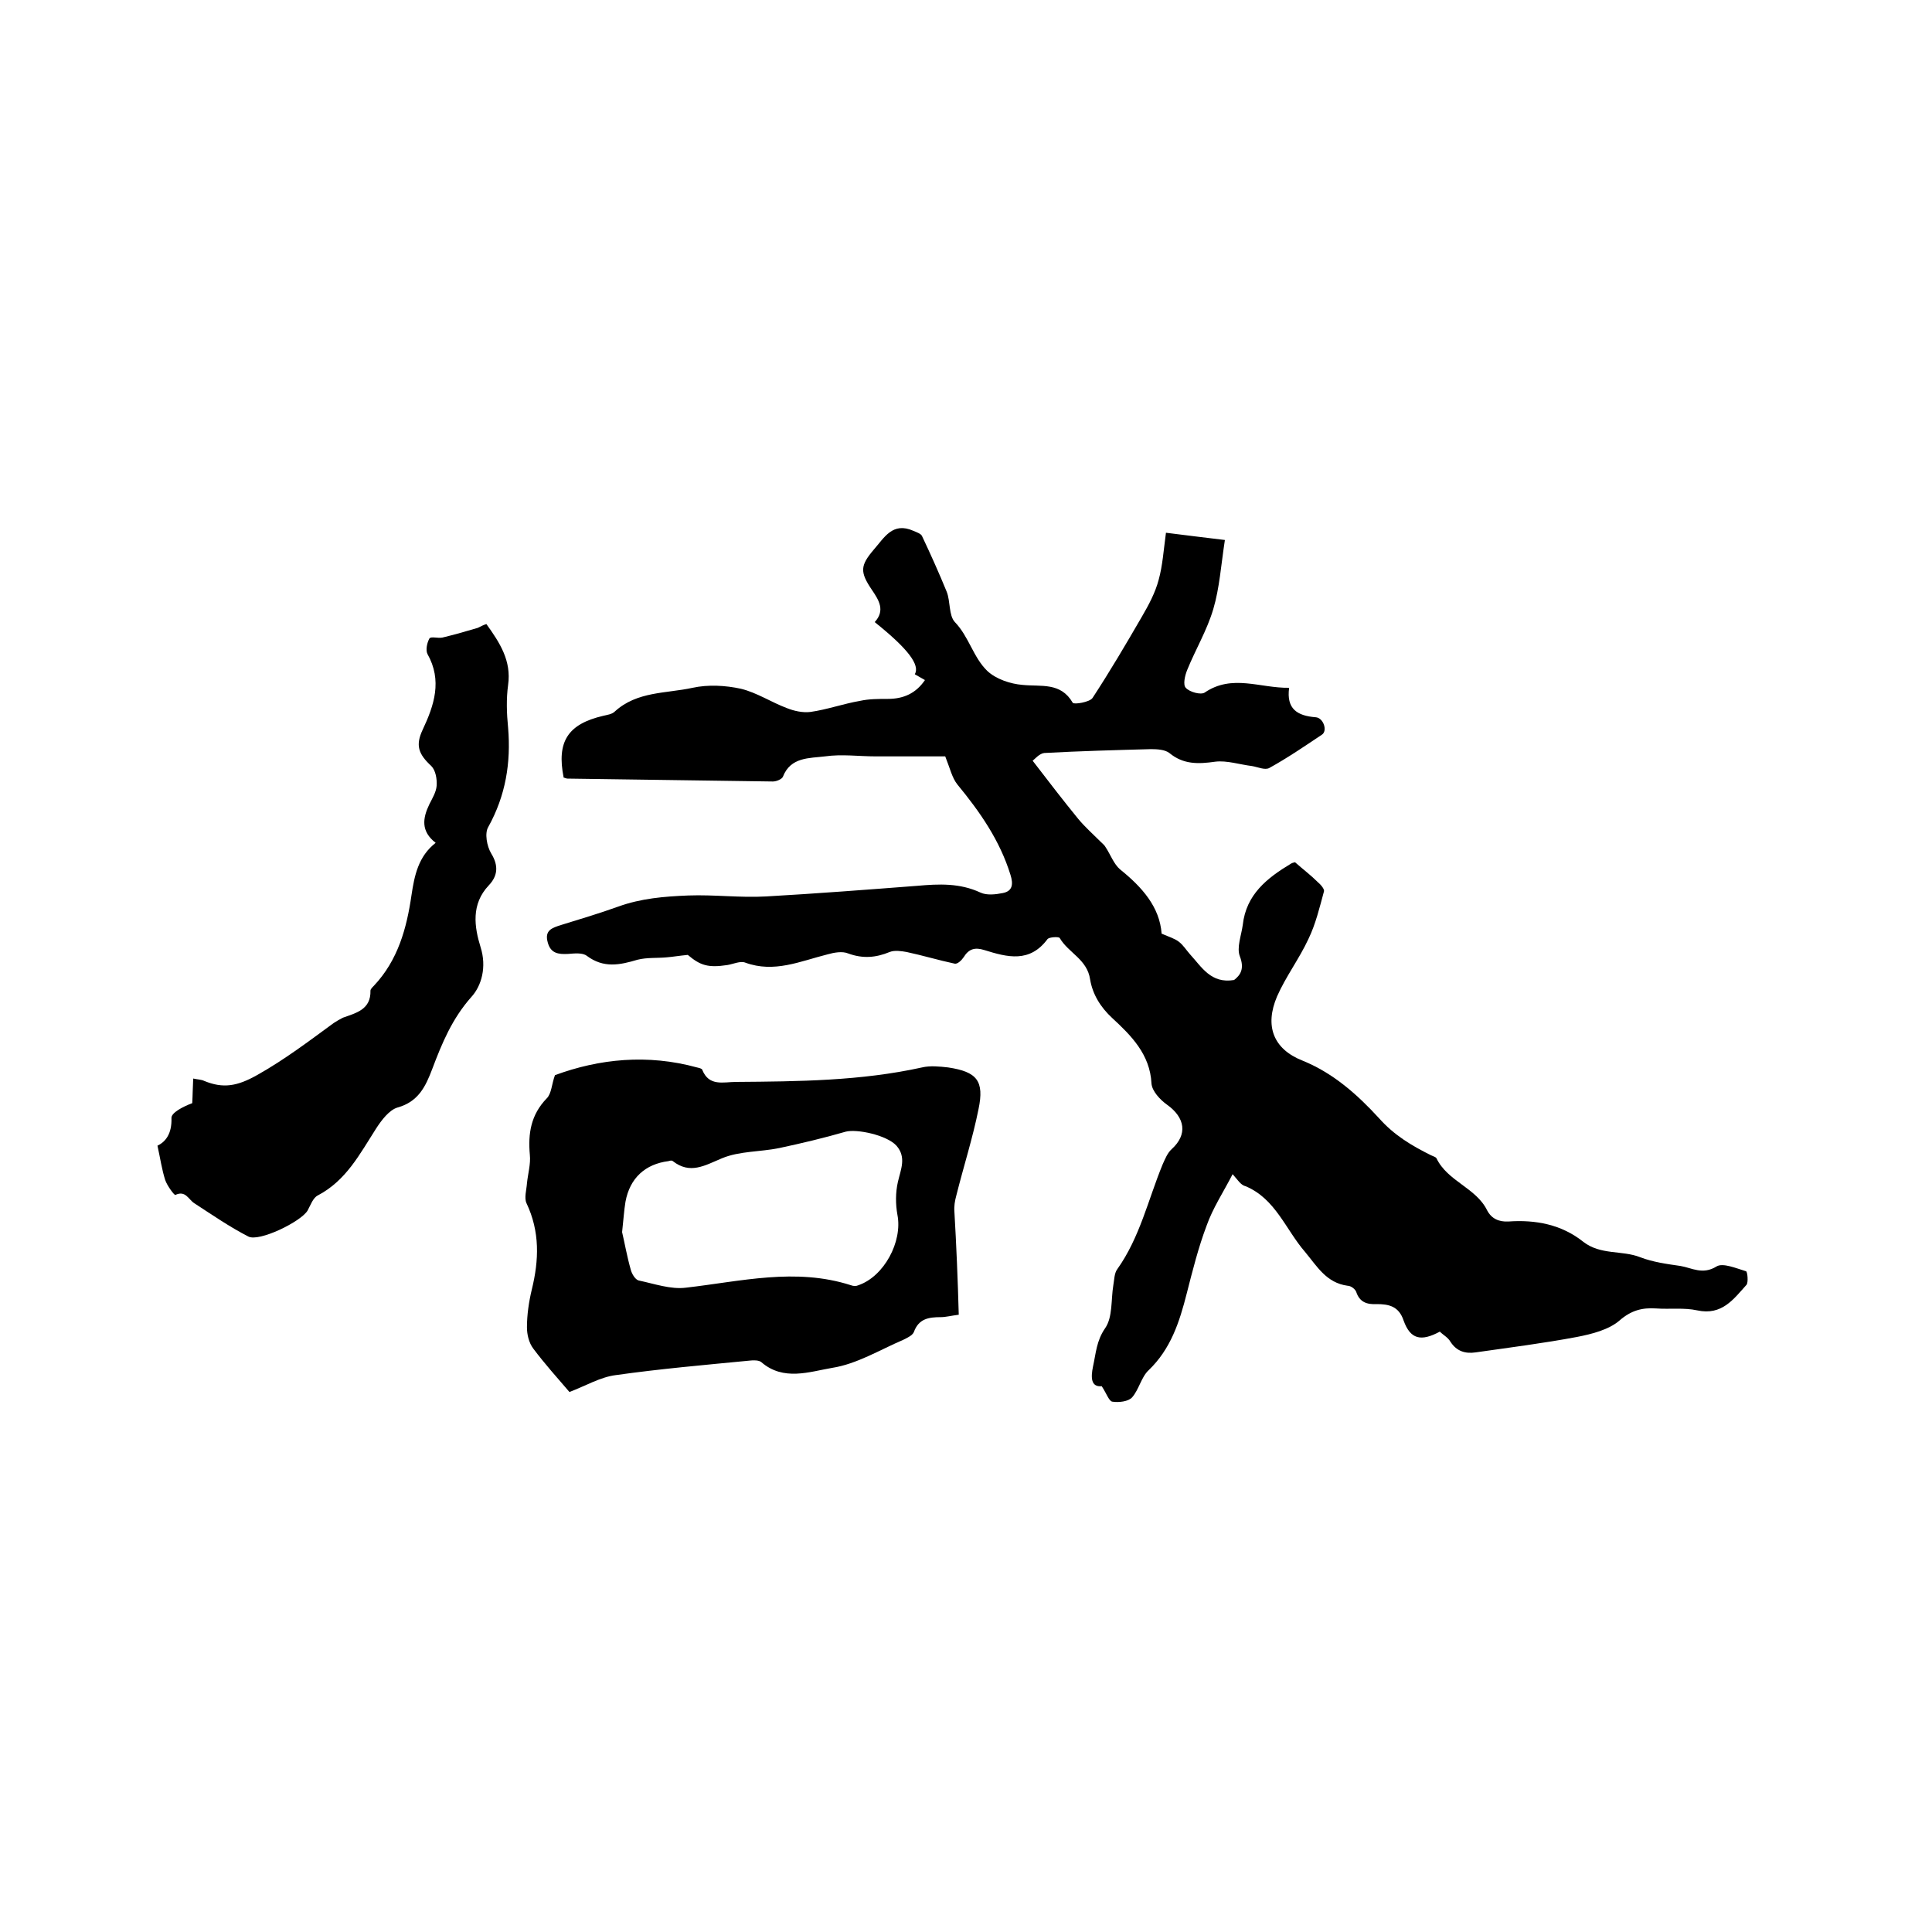
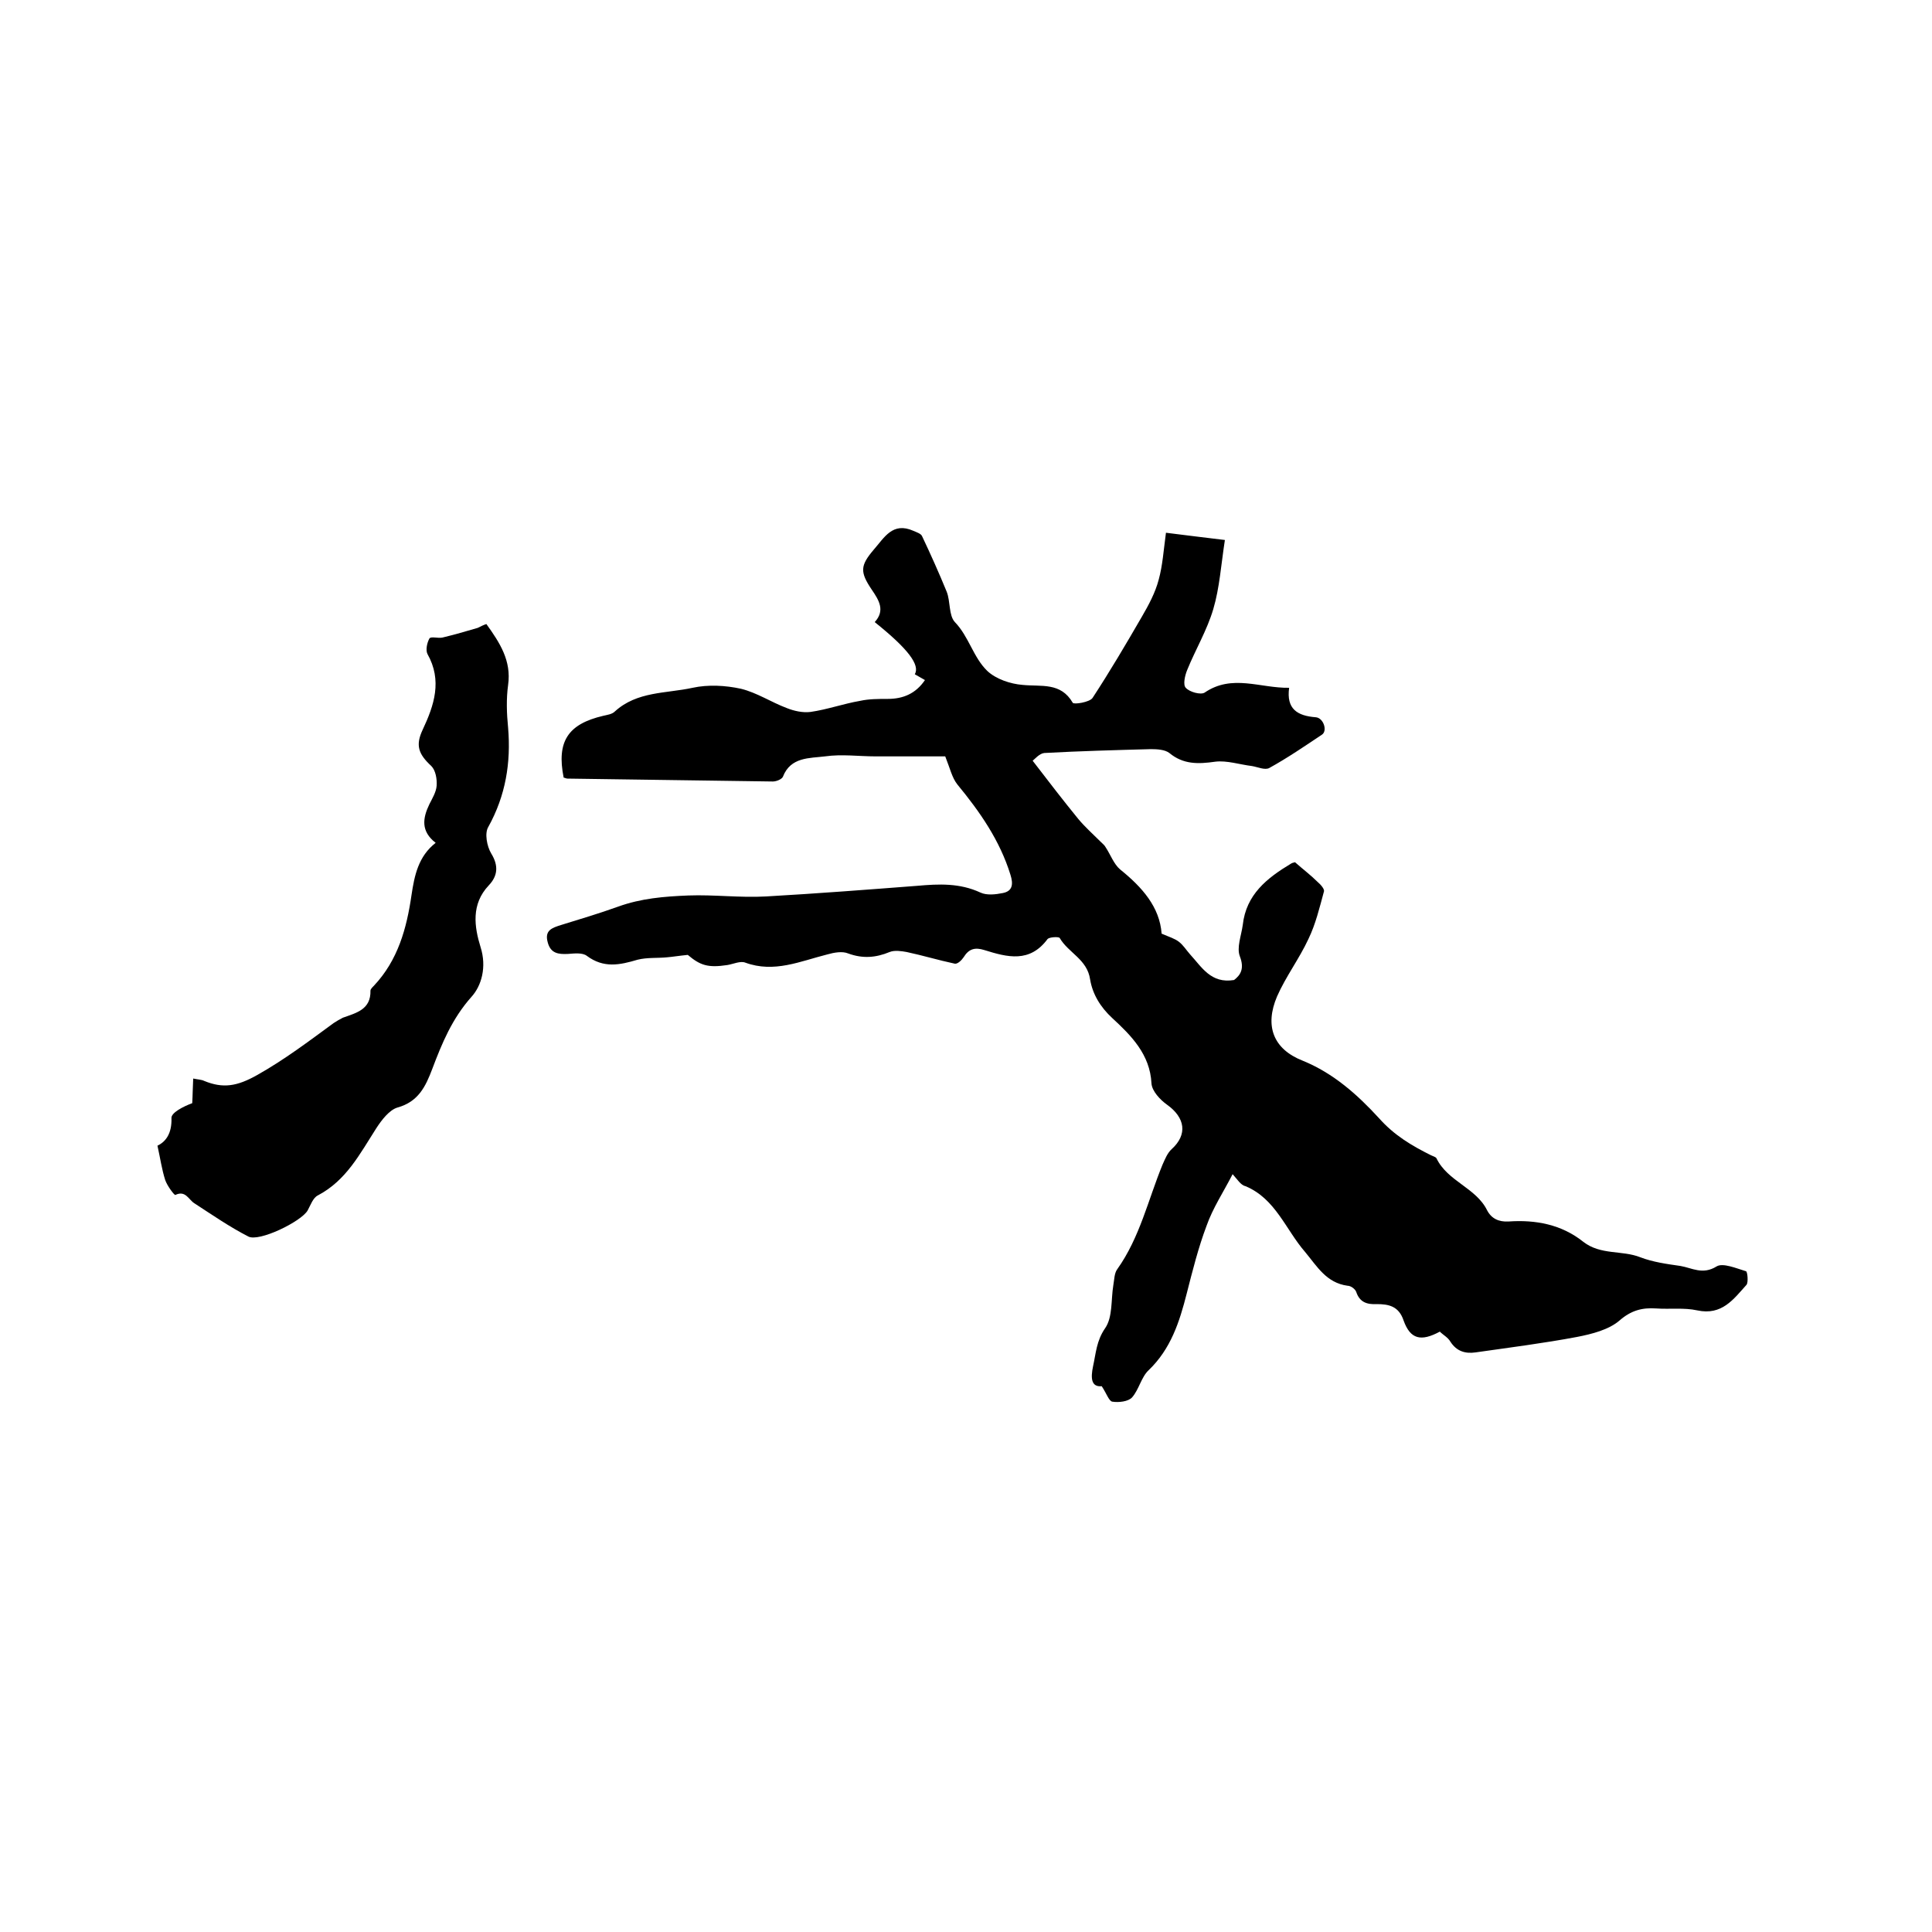
<svg xmlns="http://www.w3.org/2000/svg" enable-background="new 0 0 400 400" viewBox="0 0 400 400">
  <path d="m255.2 243.1c-1.9 3.7-4.1 7-5.4 10.7-1.7 4.5-2.9 9.3-4.1 14-1.5 5.9-3.3 11.5-7.9 15.9-1.5 1.4-2 4-3.4 5.6-.8.9-2.8 1.1-4.1.9-.7-.1-1.2-1.7-2.2-3.2-2.2.2-2.3-1.7-1.8-4.1.6-2.7.7-5.3 2.5-7.9 1.6-2.3 1.2-5.9 1.7-8.9.2-1.1.2-2.5.8-3.3 4.7-6.6 6.4-14.4 9.4-21.7.5-1.1 1-2.4 1.9-3.2 3.3-3 2.8-6.5-1-9.2-1.4-1-3.1-2.8-3.2-4.4-.3-6-4.2-9.9-8.1-13.5-2.5-2.3-4.1-5-4.6-8-.6-4.2-4.5-5.5-6.3-8.6-.2-.3-2.1-.2-2.5.2-3.7 5-8.3 3.8-13.1 2.3-1.9-.6-3.2-.3-4.3 1.5-.4.6-1.3 1.5-1.9 1.3-3.3-.7-6.6-1.7-9.9-2.4-1.1-.2-2.5-.4-3.5 0-2.9 1.2-5.6 1.4-8.6.3-1.2-.5-2.9-.2-4.3.2-5.6 1.4-11 3.9-17 1.7-1-.4-2.5.3-3.7.5-4 .6-5.6.1-8.2-2.1-2 .2-3.1.4-4.3.5-2 .2-4.1 0-6.1.5-3.7 1.1-7 1.8-10.5-.8-.9-.7-2.6-.5-3.9-.4-2 .1-3.6-.1-4.2-2.4-.7-2.5.9-3 2.8-3.6 3.9-1.2 7.9-2.4 11.8-3.8 4.7-1.7 9.5-2.1 14.5-2.3 5.4-.2 10.7.5 16.1.2 10.5-.6 20.9-1.4 31.3-2.2 4.5-.4 8.8-.6 13.1 1.4 1.3.6 3.1.4 4.6.1 2.1-.4 2.2-1.9 1.6-3.8-2.2-7.1-6.3-13-11-18.7-1.1-1.4-1.5-3.3-2.5-5.8-4.3 0-9.4 0-14.4 0-3.5 0-7-.5-10.5 0-3.2.4-7.1.1-8.7 4.2-.2.5-1.3 1-2.1 1-14.2-.2-28.4-.4-42.5-.6-.3 0-.6-.2-.8-.2-1.5-7.5.9-11.1 8.2-12.8.8-.2 1.8-.3 2.4-.9 4.6-4.2 10.6-3.7 16.1-4.9 3.2-.7 6.8-.5 10 .2 3.3.8 6.3 2.8 9.5 4 1.5.6 3.3 1 4.9.8 3.5-.5 6.8-1.7 10.3-2.3 1.8-.4 3.8-.4 5.7-.4 3.2 0 5.8-1.1 7.7-3.9-.7-.4-1.4-.8-2.1-1.2 1.1-1.9-1.3-5.2-8.3-10.8 2.2-2.4.9-4.5-.6-6.7-2.5-3.7-2.4-5 .4-8.3 2.2-2.5 3.9-5.8 8.2-3.9.7.3 1.6.6 1.8 1.1 1.8 3.8 3.5 7.6 5.1 11.5.8 2 .4 4.9 1.7 6.3 2.9 3 3.8 7.3 6.7 10.1 1.8 1.7 4.8 2.7 7.3 2.9 3.9.4 7.9-.6 10.4 3.7.2.4 3.5-.1 4.1-1 3.6-5.5 6.9-11.1 10.2-16.8 1.4-2.4 2.8-5 3.5-7.7.8-2.9 1-6 1.5-9.7 4 .5 8 1 12.2 1.5-.8 5.2-1.1 9.9-2.4 14.3s-3.7 8.4-5.4 12.6c-.5 1.2-.9 3.1-.3 3.7.8.9 3.1 1.5 3.9 1 5.7-3.9 11.5-.9 17.5-1-.6 4.4 1.7 5.8 5.5 6.1 1.6.1 2.5 2.8 1.3 3.6-3.6 2.4-7.1 4.8-10.9 6.9-.9.5-2.4-.2-3.6-.4-2.5-.3-5.2-1.2-7.6-.9-3.5.5-6.6.6-9.5-1.8-.9-.7-2.5-.8-3.8-.8-7.4.2-14.8.4-22.1.8-1 .1-2 1.3-2.4 1.6 3.3 4.3 6.3 8.2 9.4 12 1.4 1.7 3.1 3.2 4.7 4.8.4.4.8.7 1 1.1 1 1.5 1.7 3.5 3 4.6 4.6 3.7 8.2 7.8 8.6 13.3 1.6.7 2.7 1 3.6 1.7s1.5 1.7 2.3 2.6c2.4 2.6 4.3 6.1 9.1 5.3 1.3-1 2.2-2.3 1.2-4.9-.7-1.8.3-4.3.6-6.5.7-6.3 5-9.7 10-12.7.3-.2.6-.2.9-.3.1 0 .2 0-.1 0 1.7 1.5 3.3 2.7 4.7 4.1.6.5 1.5 1.5 1.3 2-.9 3.3-1.7 6.7-3.2 9.8-1.9 4.1-4.7 7.8-6.5 11.9-2.6 6.1-.8 10.9 5.3 13.3 6.4 2.6 11.4 7.1 15.8 11.9 3.2 3.6 6.8 5.7 10.8 7.7.4.2.9.3 1.1.6 2.3 4.8 8.2 6.1 10.5 10.8.9 1.7 2.4 2.4 4.4 2.3 5.6-.4 11 .6 15.5 4.2 3.6 2.8 8 1.7 11.8 3.2 2.6 1 5.5 1.4 8.3 1.8 2.4.4 4.6 1.9 7.5.1 1.3-.8 4.1.4 6.1 1 .3.1.5 2.3.1 2.8-2.7 3-5.1 6.4-10.2 5.3-2.7-.6-5.7-.2-8.5-.4-2.9-.2-5.2.4-7.6 2.5-2.2 1.9-5.7 2.8-8.8 3.4-6.9 1.3-14 2.2-21 3.2-2.1.3-3.9-.2-5.2-2.2-.5-.9-1.5-1.4-2.2-2.1-3.9 2.1-6.1 1.6-7.5-2.3-1-3-3.1-3.4-5.6-3.4-2 .1-3.5-.4-4.2-2.5-.2-.6-1.1-1.3-1.8-1.3-4.4-.6-6.3-4-8.8-7-4-4.6-6.1-11-12.3-13.6-1-.2-1.7-1.4-2.7-2.5z" />
-   <path d="m198.5 272.2c-1.6.2-2.7.5-3.7.5-2.5 0-4.6.3-5.6 3.1-.3.7-1.4 1.2-2.2 1.6-4.9 2.1-9.6 5-14.7 5.8-4.7.8-10.1 2.8-14.7-1.2-.5-.4-1.6-.4-2.4-.3-9.3.9-18.5 1.7-27.7 3-3.2.4-6.2 2.2-9.6 3.5-2.4-2.8-5.1-5.8-7.5-9-.9-1.2-1.3-2.9-1.3-4.4 0-2.6.4-5.3 1-7.8 1.5-6.1 1.7-12-1.1-17.9-.5-1.1 0-2.7.1-4.1.2-2 .8-4 .6-5.9-.4-4.4.2-8.3 3.5-11.7 1-1 1-2.9 1.7-4.8 9.2-3.4 19.2-4.4 29.4-1.6.4.1 1 .2 1.1.5 1.4 3.5 4.4 2.5 7 2.5 12.9-.1 25.8-.2 38.5-3 1.7-.4 3.6-.2 5.4 0 6 .9 7.5 2.8 6.3 8.6-1.2 6-3.1 11.9-4.6 17.9-.3 1.1-.5 2.2-.4 3.4.4 6.8.7 14 .9 21.3zm-69.7-17.1c.5 2.1 1 5 1.8 7.8.2.8.9 2 1.6 2.2 3.3.7 6.7 1.9 9.8 1.5 11.4-1.3 22.7-4.2 34.2-.5.5.2 1.1.2 1.5 0 5.3-1.8 9.2-9 8.1-14.6-.4-2.2-.4-4.6.1-6.8.6-2.6 1.8-5.1-.3-7.5-2-2.2-8.2-3.5-10.5-2.9-4.5 1.3-9.1 2.4-13.8 3.4-3.9.8-8.2.6-11.8 2.1s-6.6 3.4-10.2.6c-.2-.2-.6-.1-.9 0-4.8.6-8 3.5-8.9 8.4-.3 1.8-.4 3.6-.7 6.3z" />
  <path d="m100.7 129.2c2.8 3.9 5.2 7.6 4.5 12.6-.4 2.9-.3 5.9 0 8.9.6 7.2-.5 14-4.1 20.5-.8 1.3-.3 4 .6 5.5 1.6 2.6 1.3 4.7-.5 6.6-3.7 3.9-3 8.6-1.7 12.8 1.3 4.1.2 8-1.9 10.3-4 4.5-6.1 9.6-8.1 14.9-1.4 3.7-2.9 6.8-7.2 8-1.7.5-3.3 2.6-4.4 4.3-3.4 5.3-6.2 10.8-12.1 13.9-1 .5-1.5 2-2.1 3.1-1.3 2.3-10.1 6.6-12.3 5.4-3.9-2-7.5-4.5-11.2-6.9-1.2-.8-1.8-2.7-3.9-1.7-.2.1-1.7-1.9-2.1-3.1-.7-2.2-1-4.4-1.6-7.1 1.7-.8 3-2.5 2.9-5.7-.1-1.1 2.4-2.4 4.3-3.1.1-1.7.1-3.3.2-5.1.9.2 1.7.2 2.3.5 3.9 1.6 6.8 1.1 10.9-1.2 5.7-3.2 10.7-7 15.9-10.8.6-.4 1.3-.8 1.9-1.1 2.8-1 5.8-1.7 5.7-5.6 0-.3.4-.7.7-1 5-5.3 6.8-11.9 7.8-18.8.6-4 1.4-8 5-10.8-3.1-2.4-2.7-5.1-1.3-8 .6-1.2 1.4-2.5 1.5-3.8.1-1.4-.2-3.2-1.1-4.1-2.7-2.5-3.3-4.3-1.8-7.5 2.4-5.1 4.1-10.2 1-15.7-.4-.8-.1-2.3.4-3.2.3-.5 1.8 0 2.7-.2 2.5-.6 4.9-1.3 7.3-2 .8-.4 1.2-.6 1.8-.8z" />
</svg>